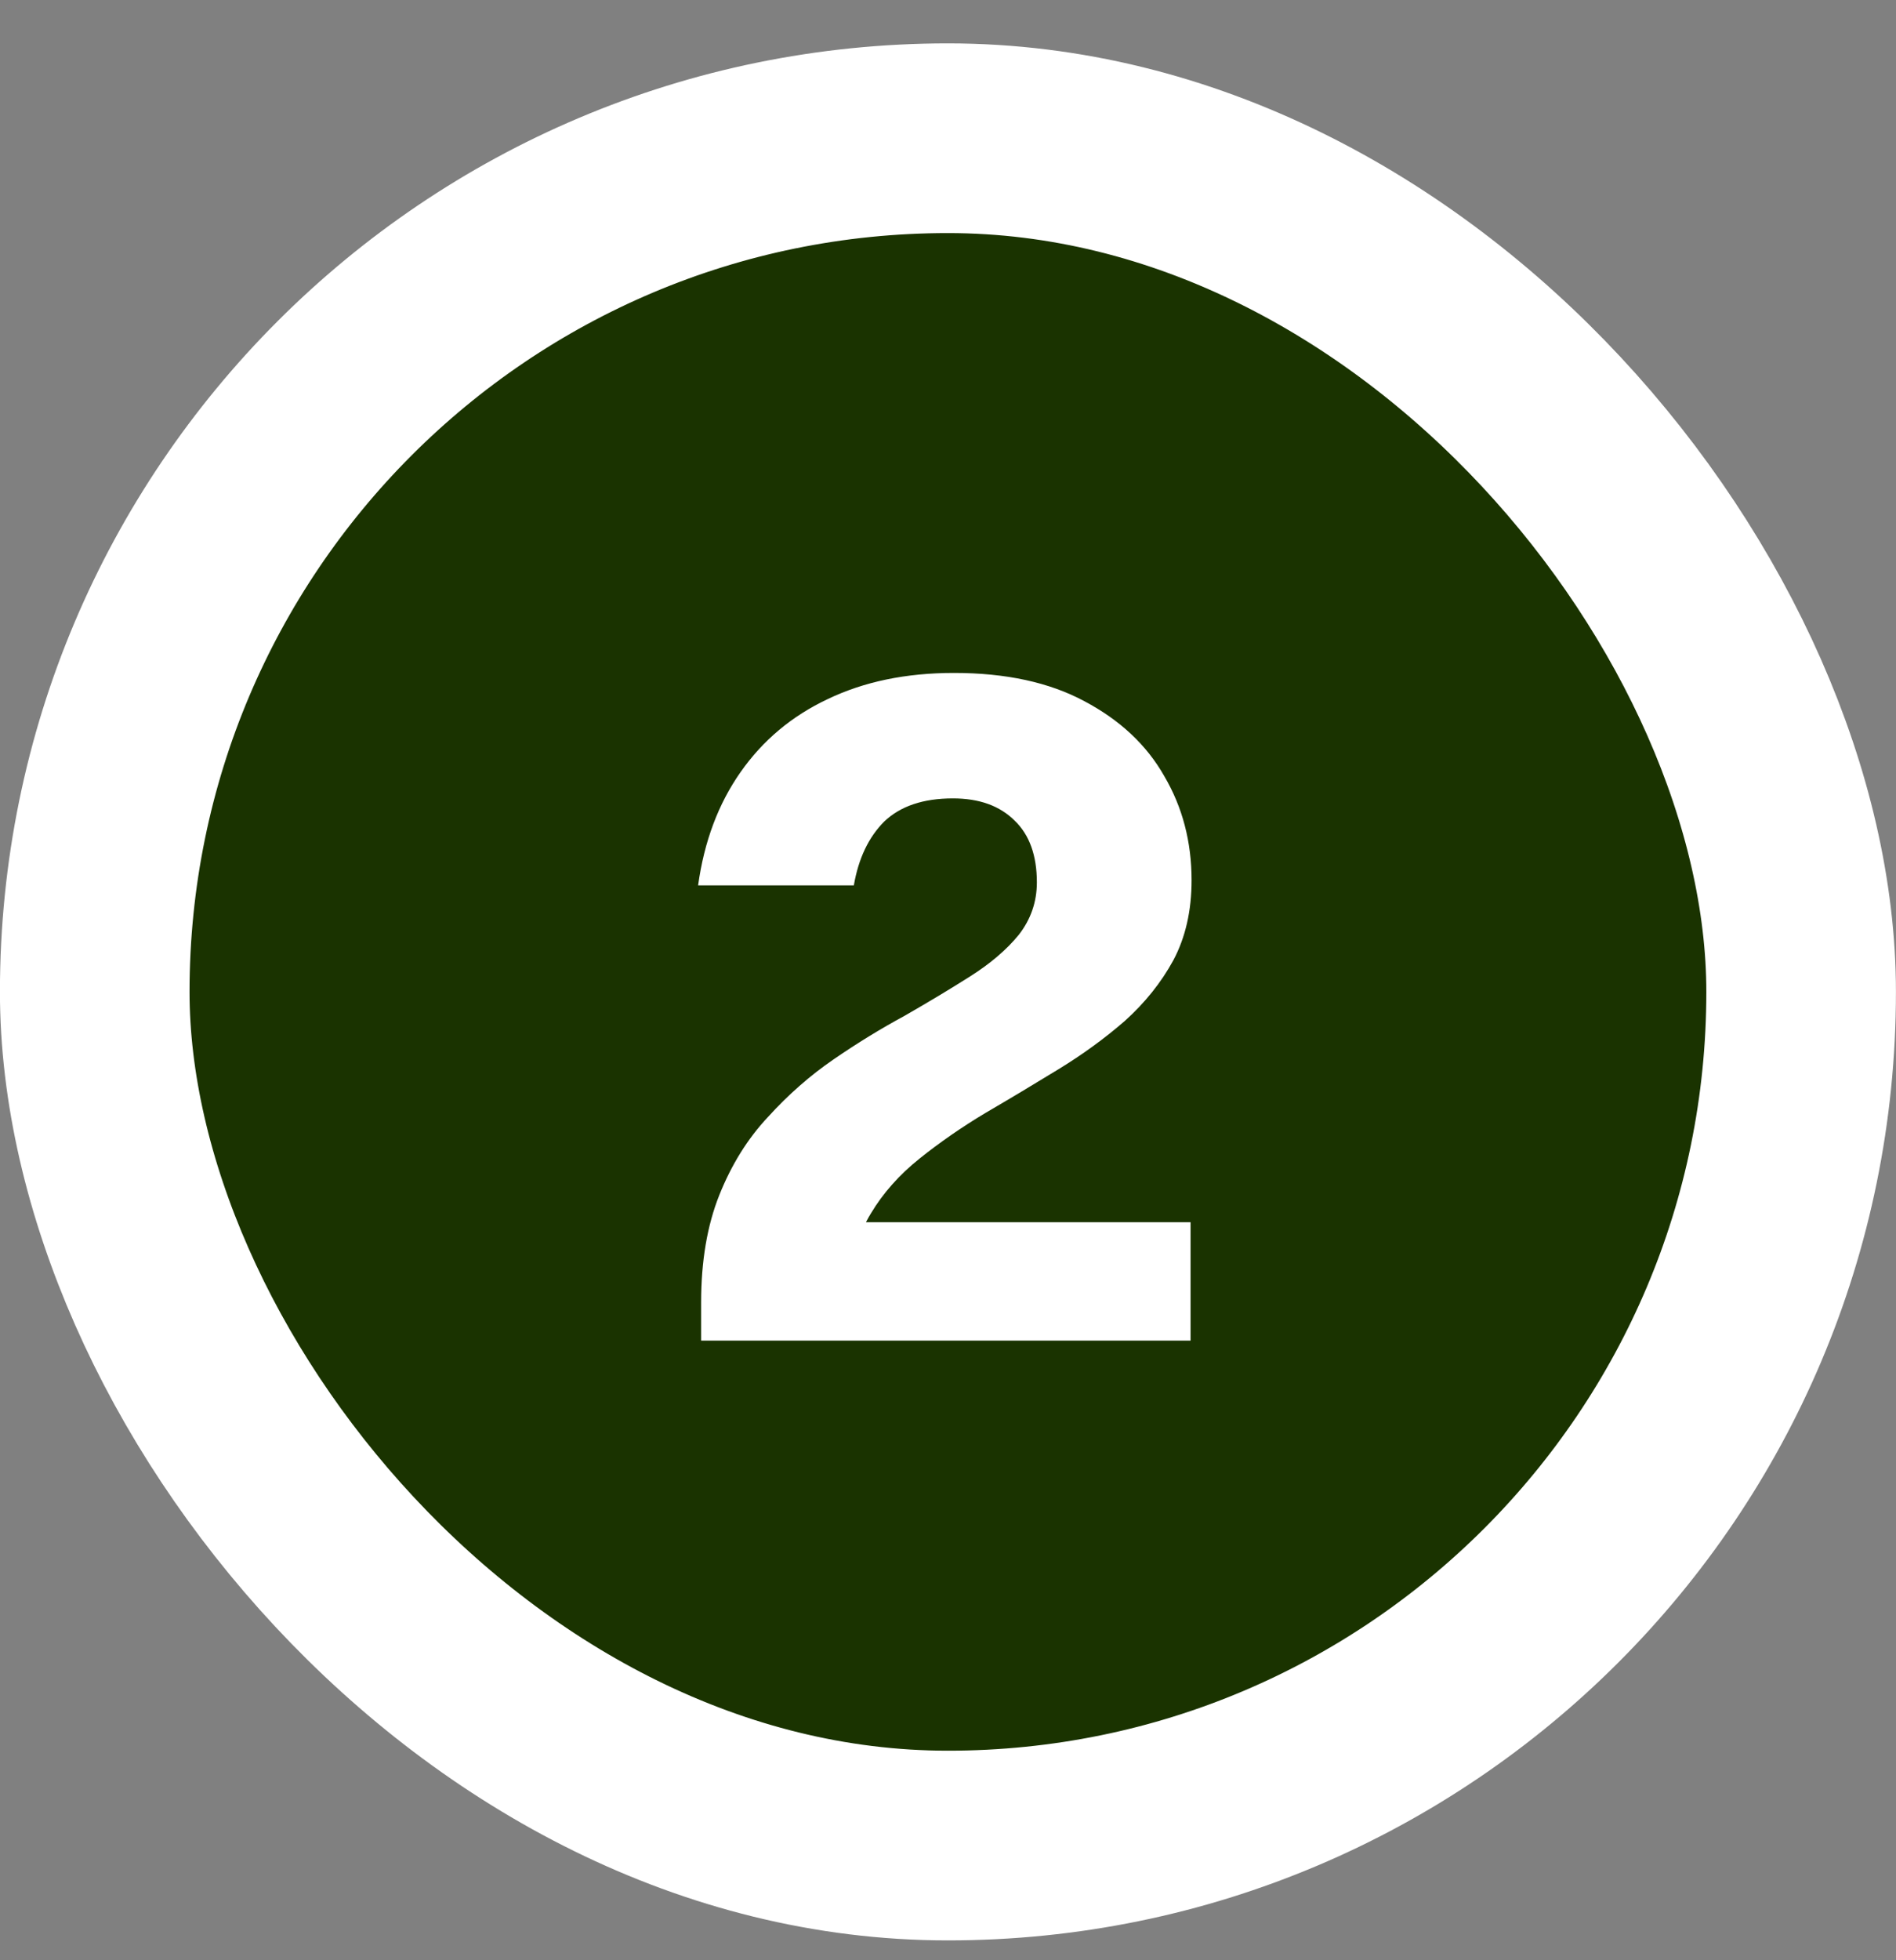
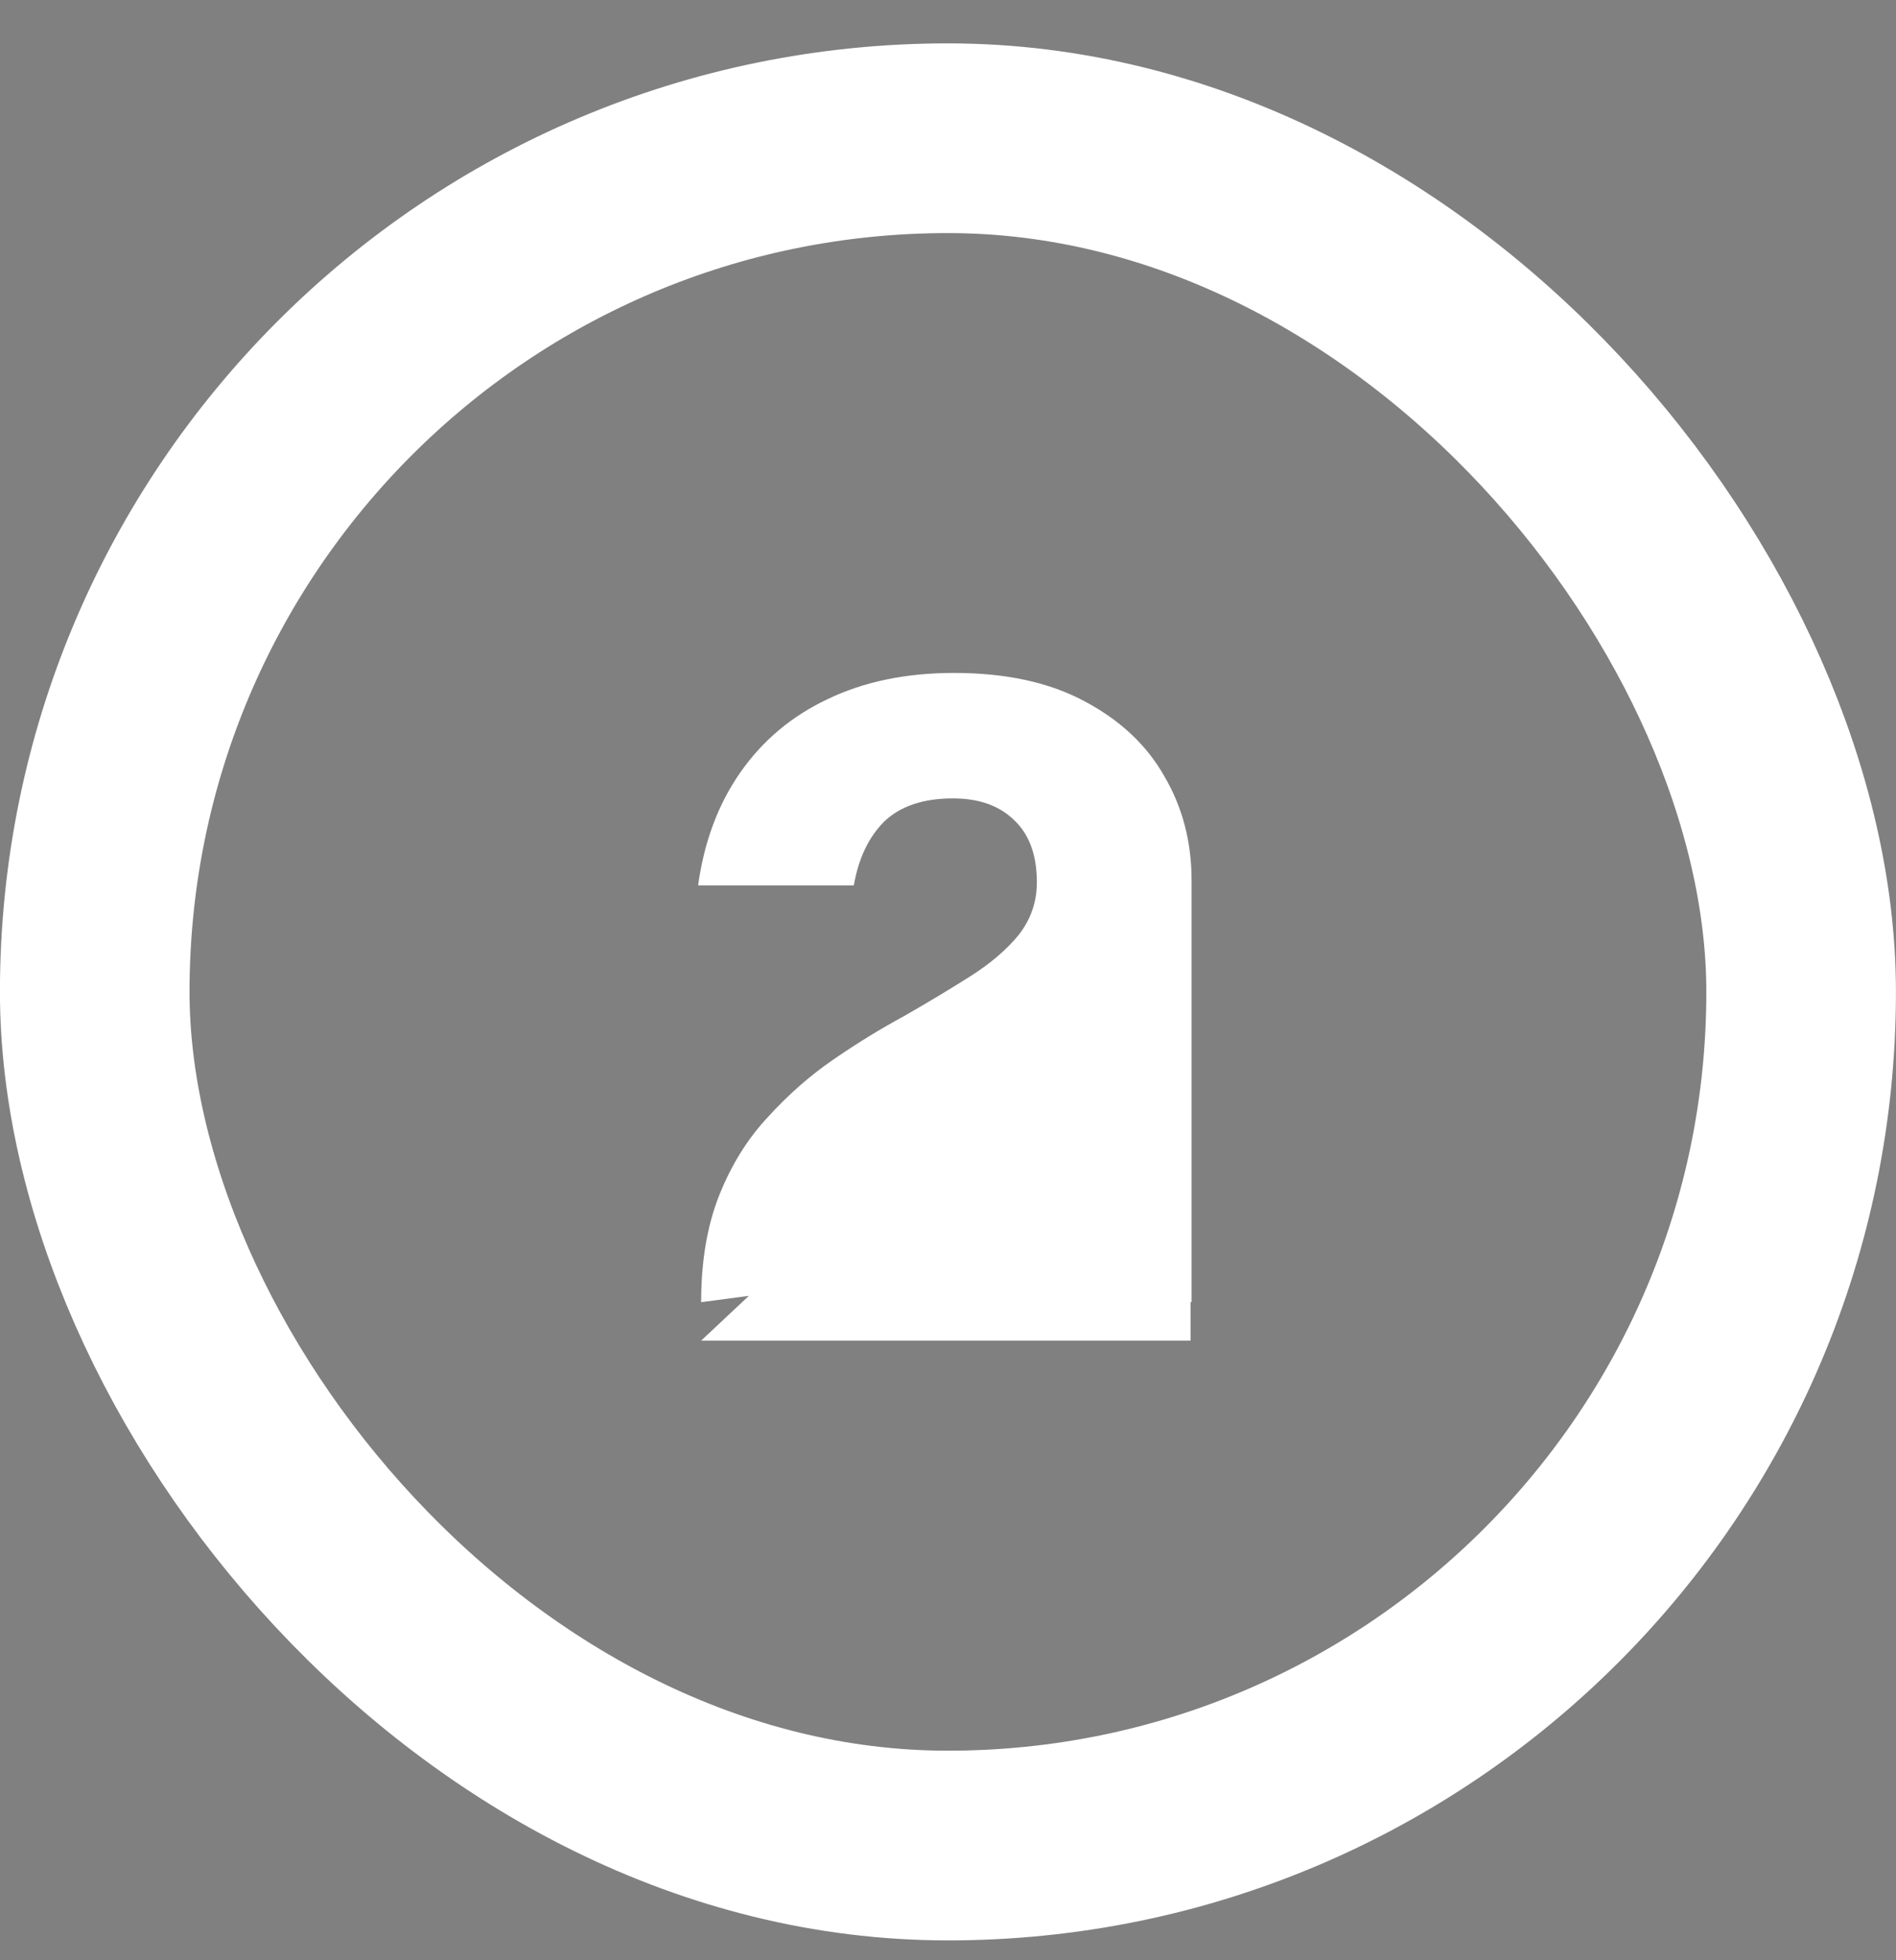
<svg xmlns="http://www.w3.org/2000/svg" width="30" height="31" viewBox="0 0 30 31" fill="none">
  <rect x="0" y="0" width="30" height="31" fill="#808080" stroke="none" />
-   <rect x="1.499" y="2.186" width="27" height="27" rx="13.5" fill="#1A3300" />
  <rect x="1.499" y="2.186" width="27" height="27" rx="13.5" stroke="white" stroke-width="3" />
-   <path d="M18.854 13.921C18.854 14.402 18.758 14.823 18.566 15.185C18.374 15.537 18.118 15.857 17.798 16.145C17.478 16.423 17.126 16.679 16.742 16.913C16.358 17.148 15.974 17.378 15.59 17.602C15.216 17.826 14.87 18.066 14.55 18.322C14.23 18.578 13.974 18.866 13.782 19.186C13.59 19.495 13.494 19.858 13.494 20.273L11.094 20.593C11.094 19.943 11.19 19.378 11.382 18.898C11.574 18.418 11.83 18.007 12.15 17.666C12.47 17.314 12.816 17.009 13.19 16.753C13.563 16.497 13.936 16.268 14.31 16.066C14.683 15.852 15.03 15.644 15.35 15.441C15.67 15.239 15.926 15.02 16.118 14.786C16.31 14.54 16.406 14.263 16.406 13.954C16.406 13.527 16.288 13.201 16.054 12.977C15.819 12.743 15.494 12.626 15.078 12.626C14.608 12.626 14.246 12.748 13.99 12.993C13.744 13.239 13.584 13.575 13.51 14.002H11.046C11.142 13.308 11.366 12.711 11.718 12.21C12.07 11.708 12.528 11.324 13.094 11.057C13.67 10.78 14.336 10.642 15.094 10.642C15.915 10.642 16.603 10.791 17.158 11.089C17.723 11.388 18.144 11.783 18.422 12.274C18.71 12.764 18.854 13.313 18.854 13.921ZM11.094 21.201V20.593L13.03 19.329H18.838V21.201H11.094Z" fill="white" />
+   <path d="M18.854 13.921C18.854 14.402 18.758 14.823 18.566 15.185C18.374 15.537 18.118 15.857 17.798 16.145C17.478 16.423 17.126 16.679 16.742 16.913C16.358 17.148 15.974 17.378 15.59 17.602C15.216 17.826 14.87 18.066 14.55 18.322C14.23 18.578 13.974 18.866 13.782 19.186C13.59 19.495 13.494 19.858 13.494 20.273L11.094 20.593C11.094 19.943 11.19 19.378 11.382 18.898C11.574 18.418 11.83 18.007 12.15 17.666C12.47 17.314 12.816 17.009 13.19 16.753C13.563 16.497 13.936 16.268 14.31 16.066C14.683 15.852 15.03 15.644 15.35 15.441C15.67 15.239 15.926 15.02 16.118 14.786C16.31 14.54 16.406 14.263 16.406 13.954C16.406 13.527 16.288 13.201 16.054 12.977C15.819 12.743 15.494 12.626 15.078 12.626C14.608 12.626 14.246 12.748 13.99 12.993C13.744 13.239 13.584 13.575 13.51 14.002H11.046C11.142 13.308 11.366 12.711 11.718 12.21C12.07 11.708 12.528 11.324 13.094 11.057C13.67 10.78 14.336 10.642 15.094 10.642C15.915 10.642 16.603 10.791 17.158 11.089C17.723 11.388 18.144 11.783 18.422 12.274C18.71 12.764 18.854 13.313 18.854 13.921ZV20.593L13.03 19.329H18.838V21.201H11.094Z" fill="white" />
</svg>